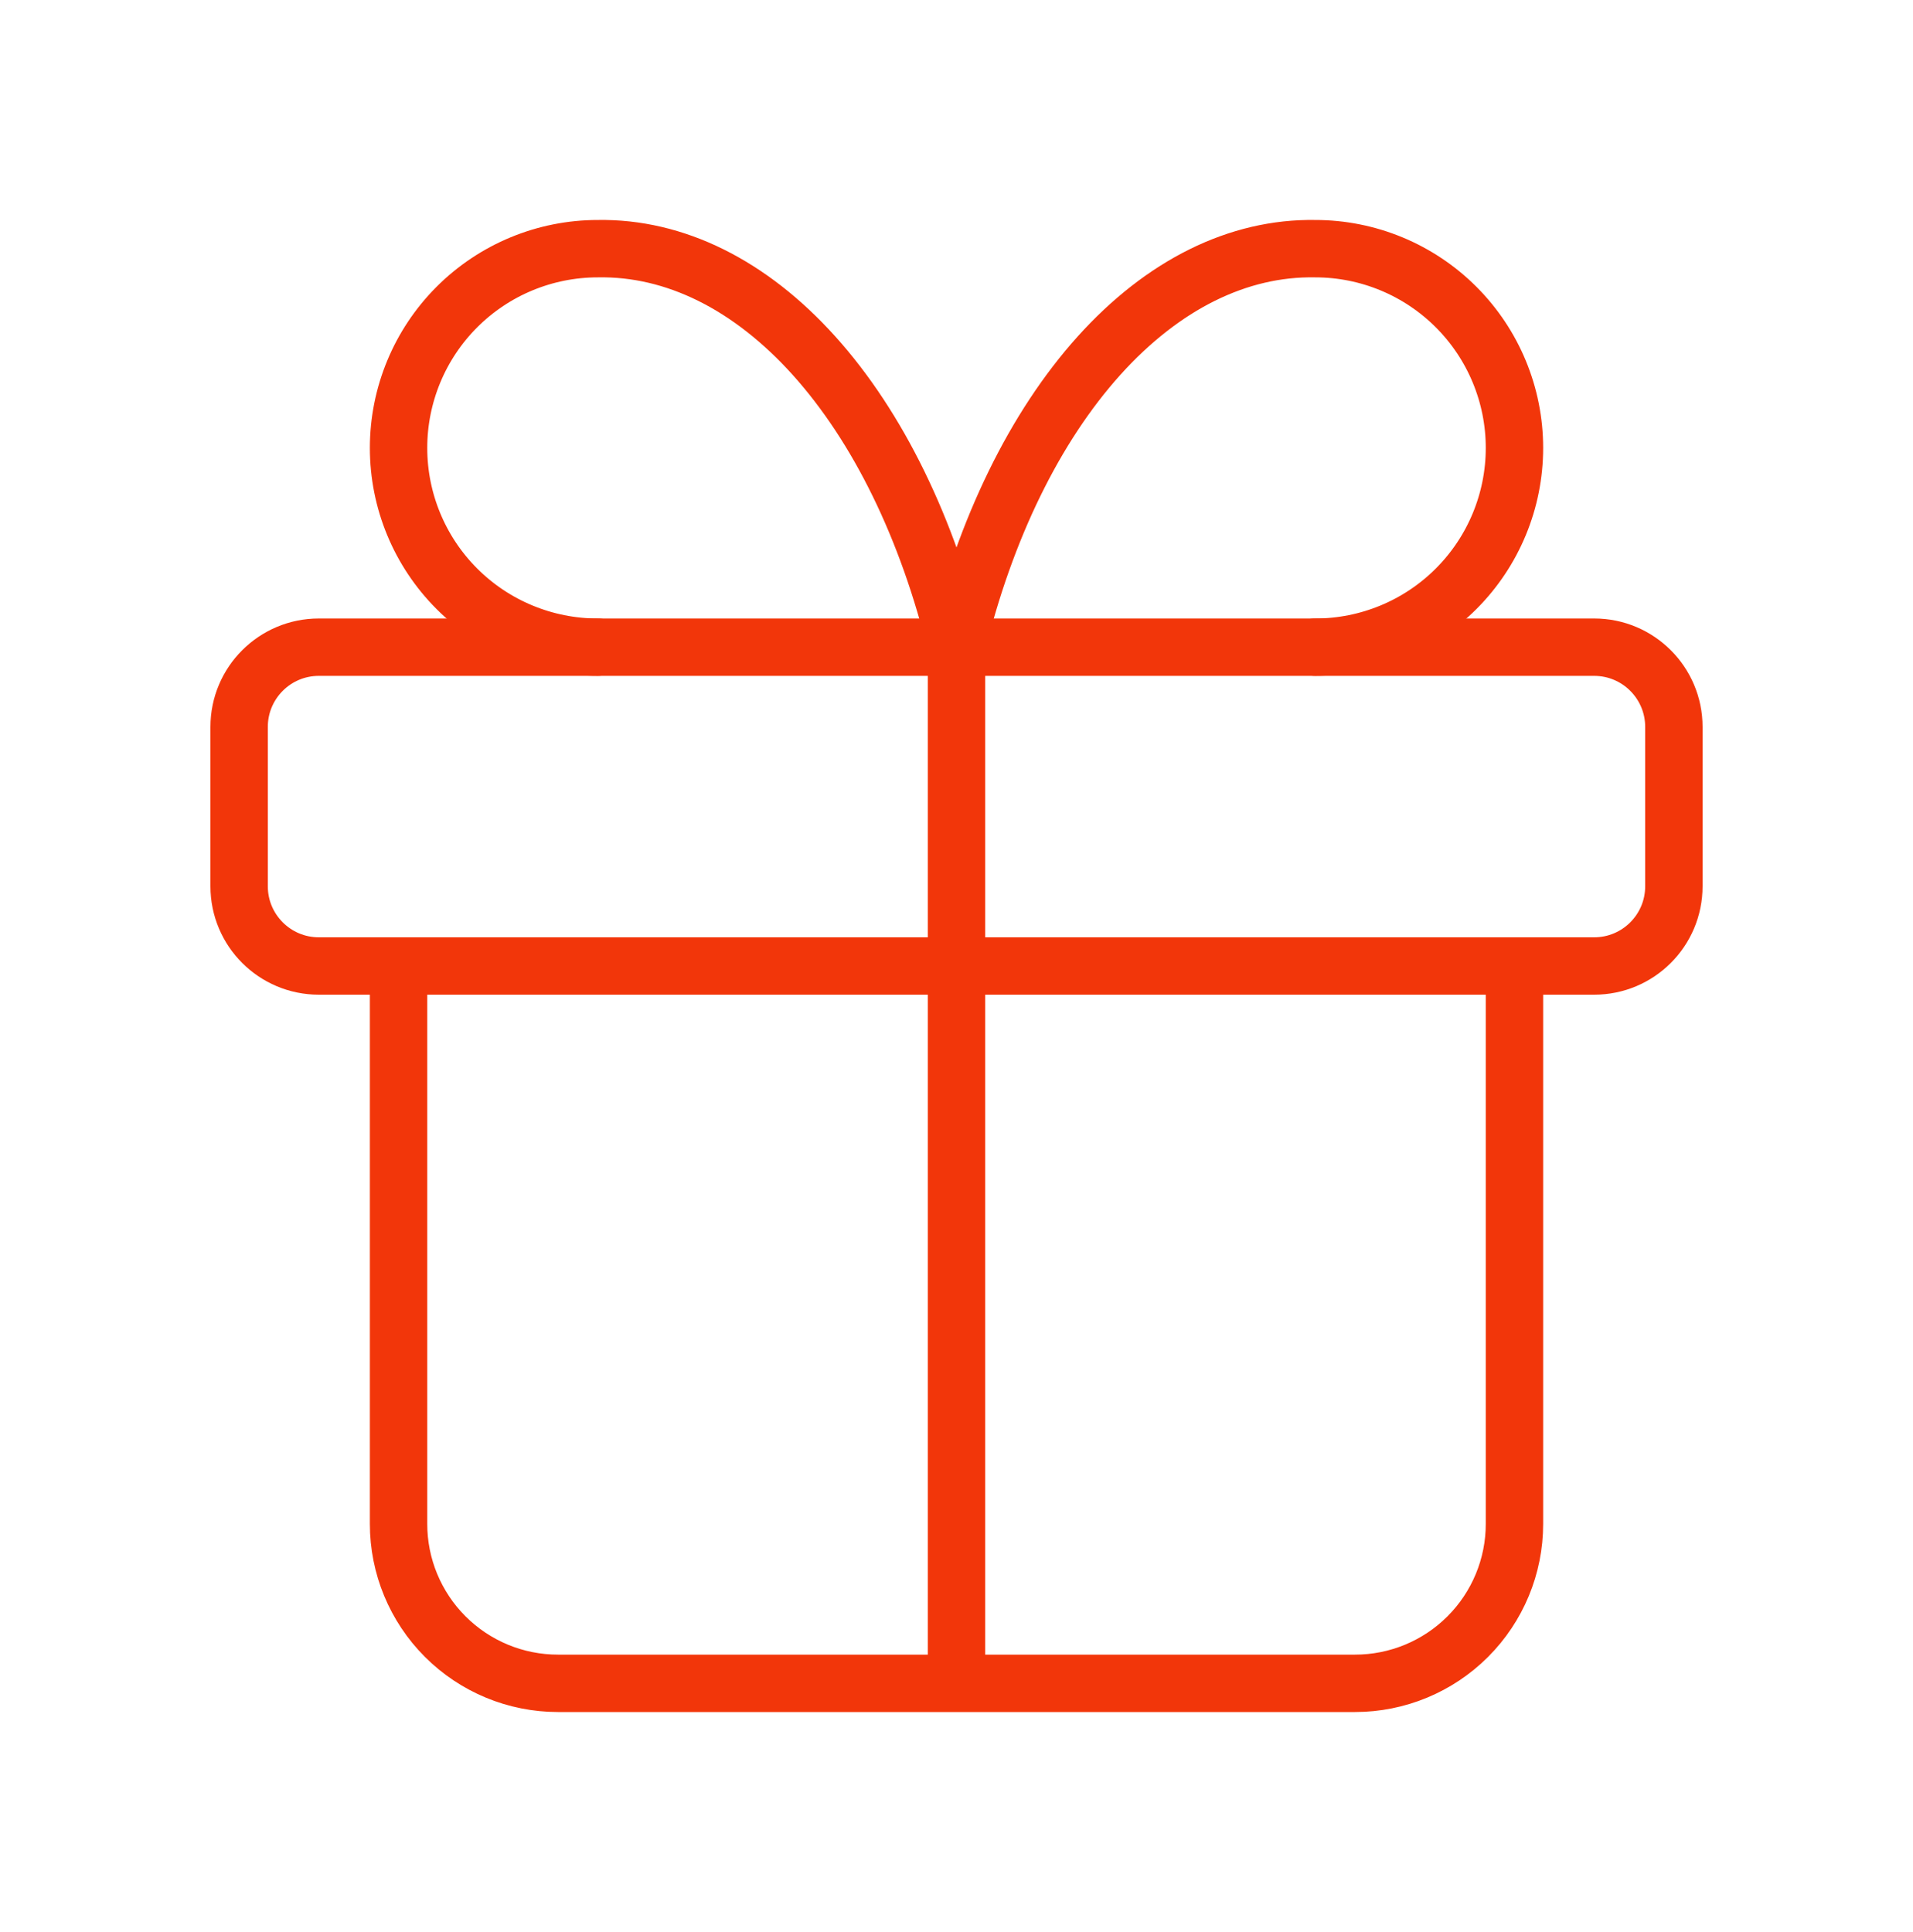
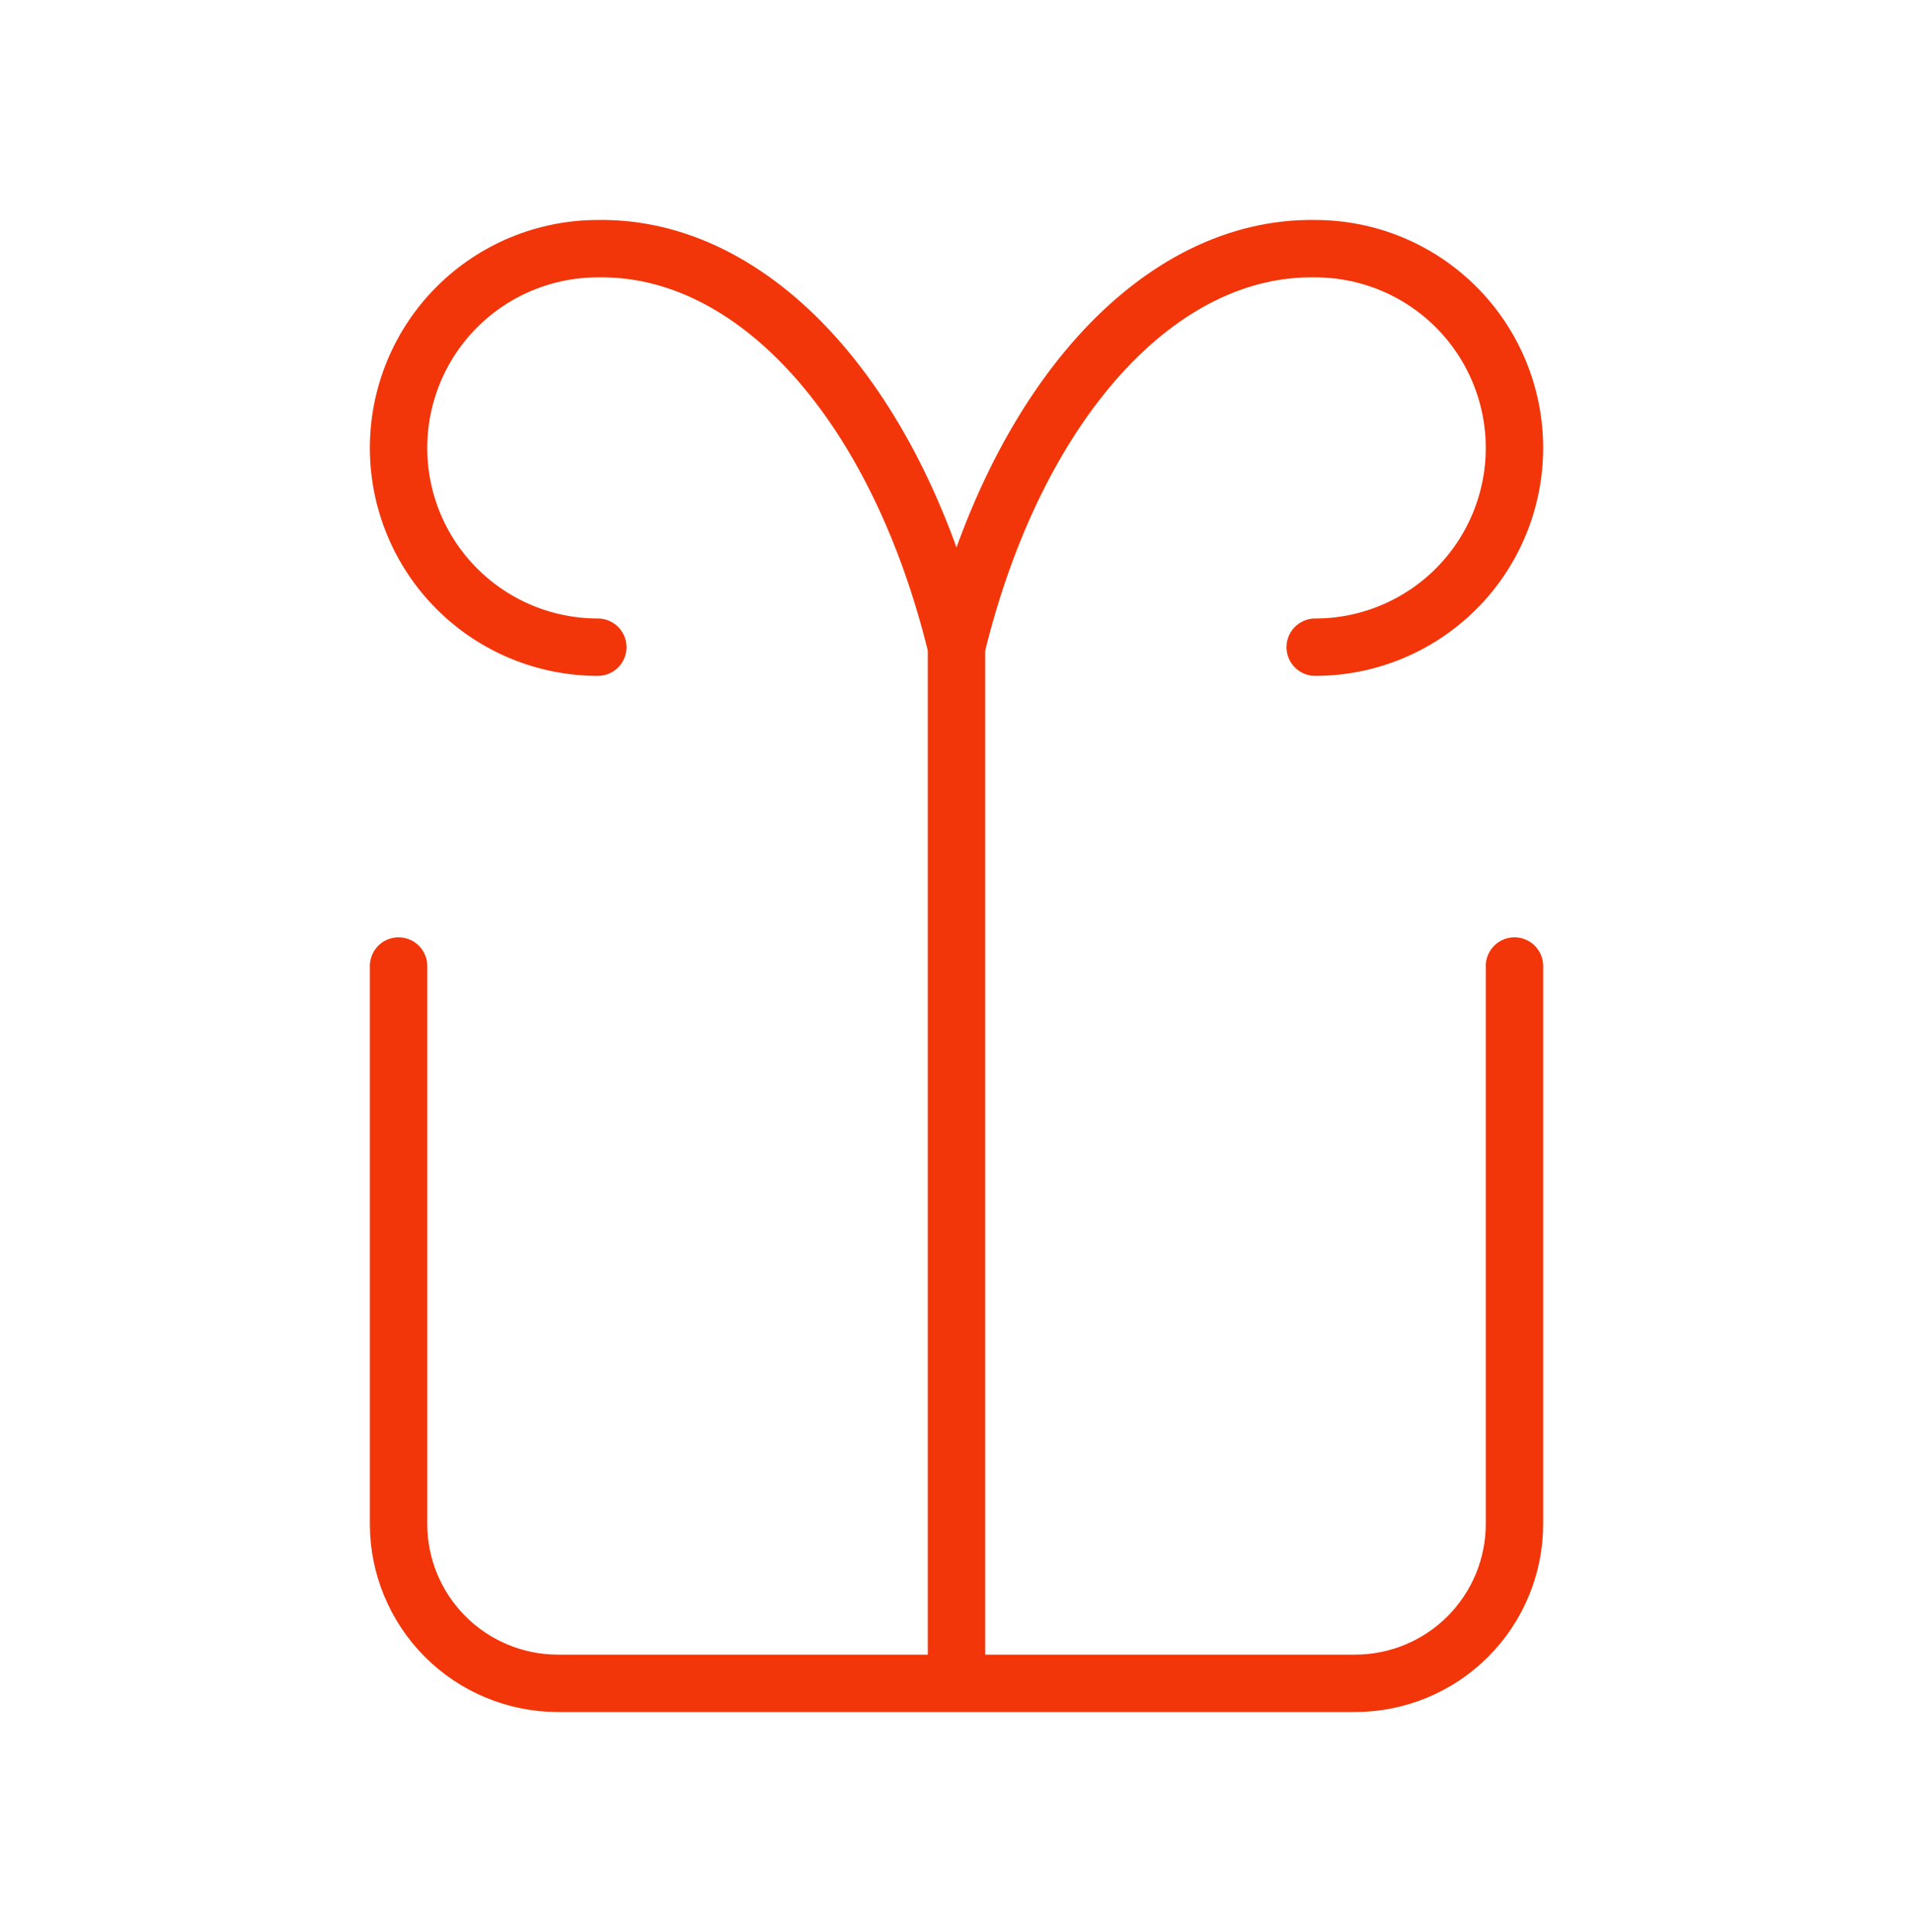
<svg xmlns="http://www.w3.org/2000/svg" width="100" height="101" viewBox="0 0 100 101" fill="none">
-   <path d="M83.333 33.833H16.667C14.366 33.833 12.5 35.699 12.5 38V46.333C12.5 48.635 14.366 50.5 16.667 50.5H83.333C85.635 50.5 87.5 48.635 87.5 46.333V38C87.5 35.699 85.635 33.833 83.333 33.833Z" stroke="#F2360A" stroke-width="3" stroke-linecap="round" stroke-linejoin="round" />
  <path d="M50 33.833V88M50 33.833C48.493 27.622 45.898 22.313 42.553 18.596C39.209 14.88 35.27 12.93 31.25 13C28.488 13 25.838 14.098 23.884 16.051C21.931 18.005 20.834 20.654 20.834 23.417C20.834 26.179 21.931 28.829 23.884 30.782C25.838 32.736 28.488 33.833 31.25 33.833M50 33.833C51.507 27.622 54.102 22.313 57.447 18.596C60.792 14.88 64.731 12.93 68.75 13C71.513 13 74.162 14.098 76.116 16.051C78.069 18.005 79.167 20.654 79.167 23.417C79.167 26.179 78.069 28.829 76.116 30.782C74.162 32.736 71.513 33.833 68.75 33.833M79.167 50.5V79.667C79.167 81.877 78.289 83.996 76.726 85.559C75.163 87.122 73.044 88 70.834 88H29.167C26.957 88 24.837 87.122 23.274 85.559C21.712 83.996 20.834 81.877 20.834 79.667V50.5" stroke="#F2360A" stroke-width="3" stroke-linecap="round" stroke-linejoin="round" />
</svg>